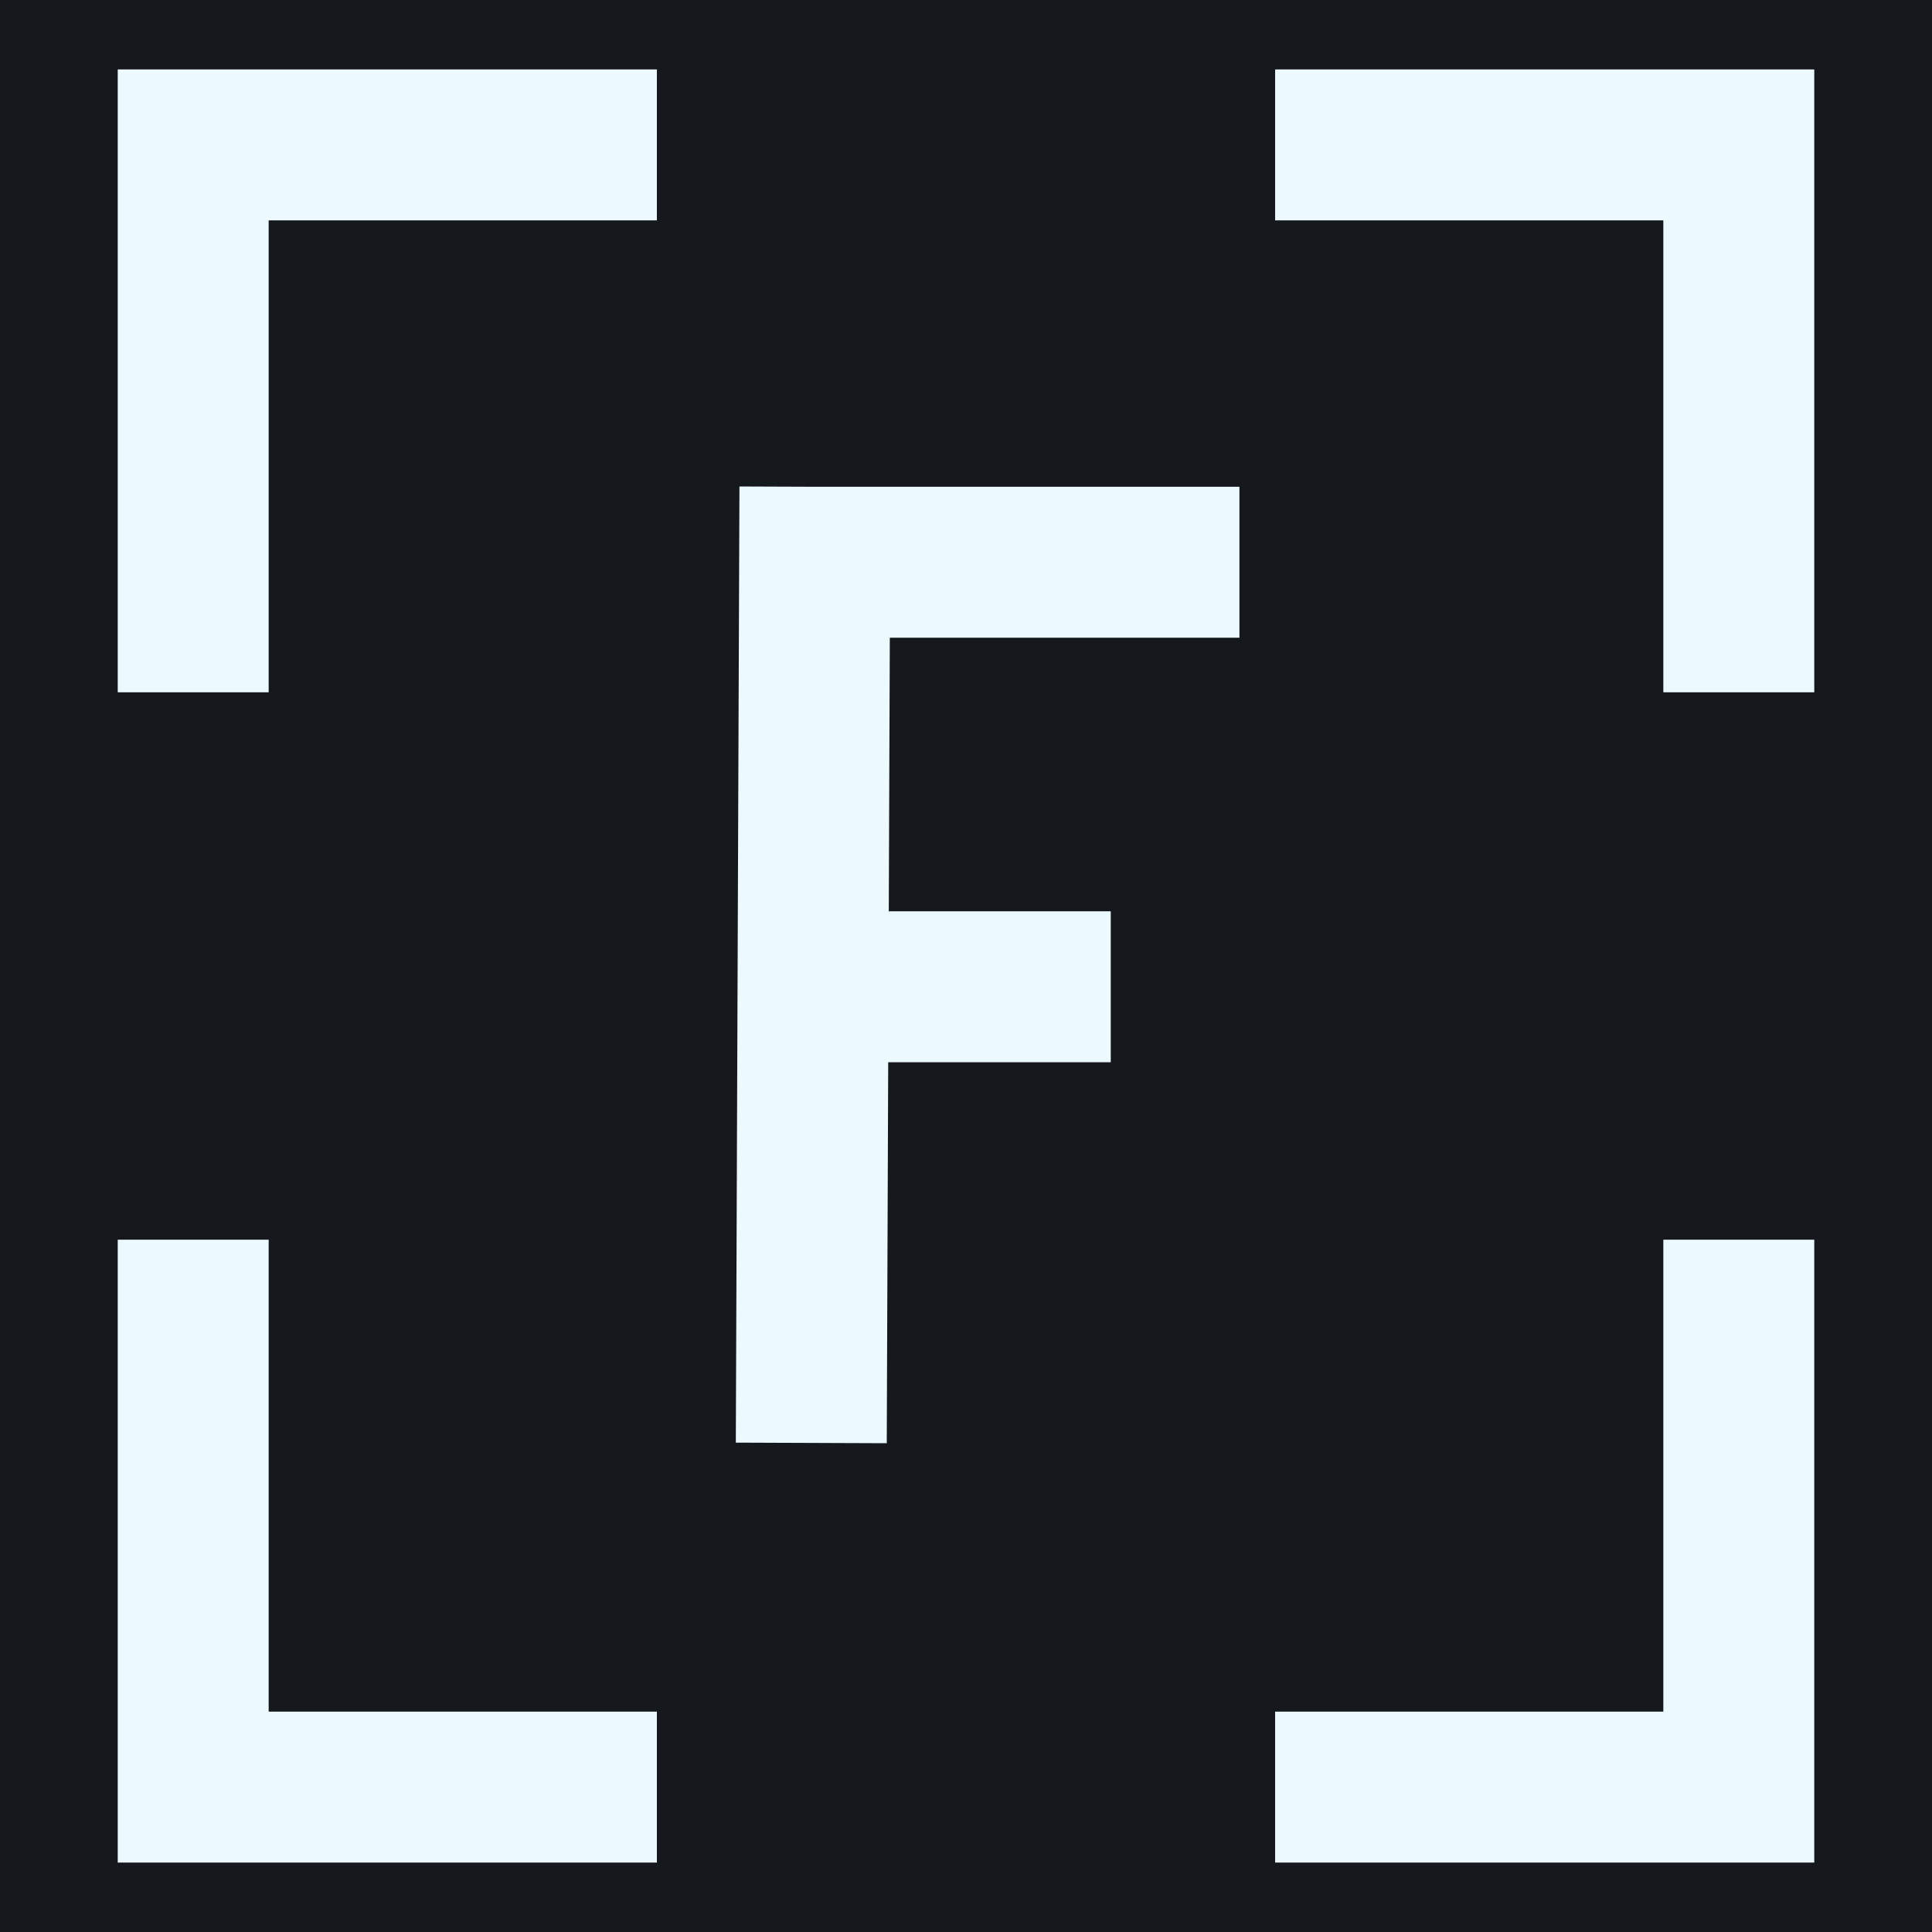
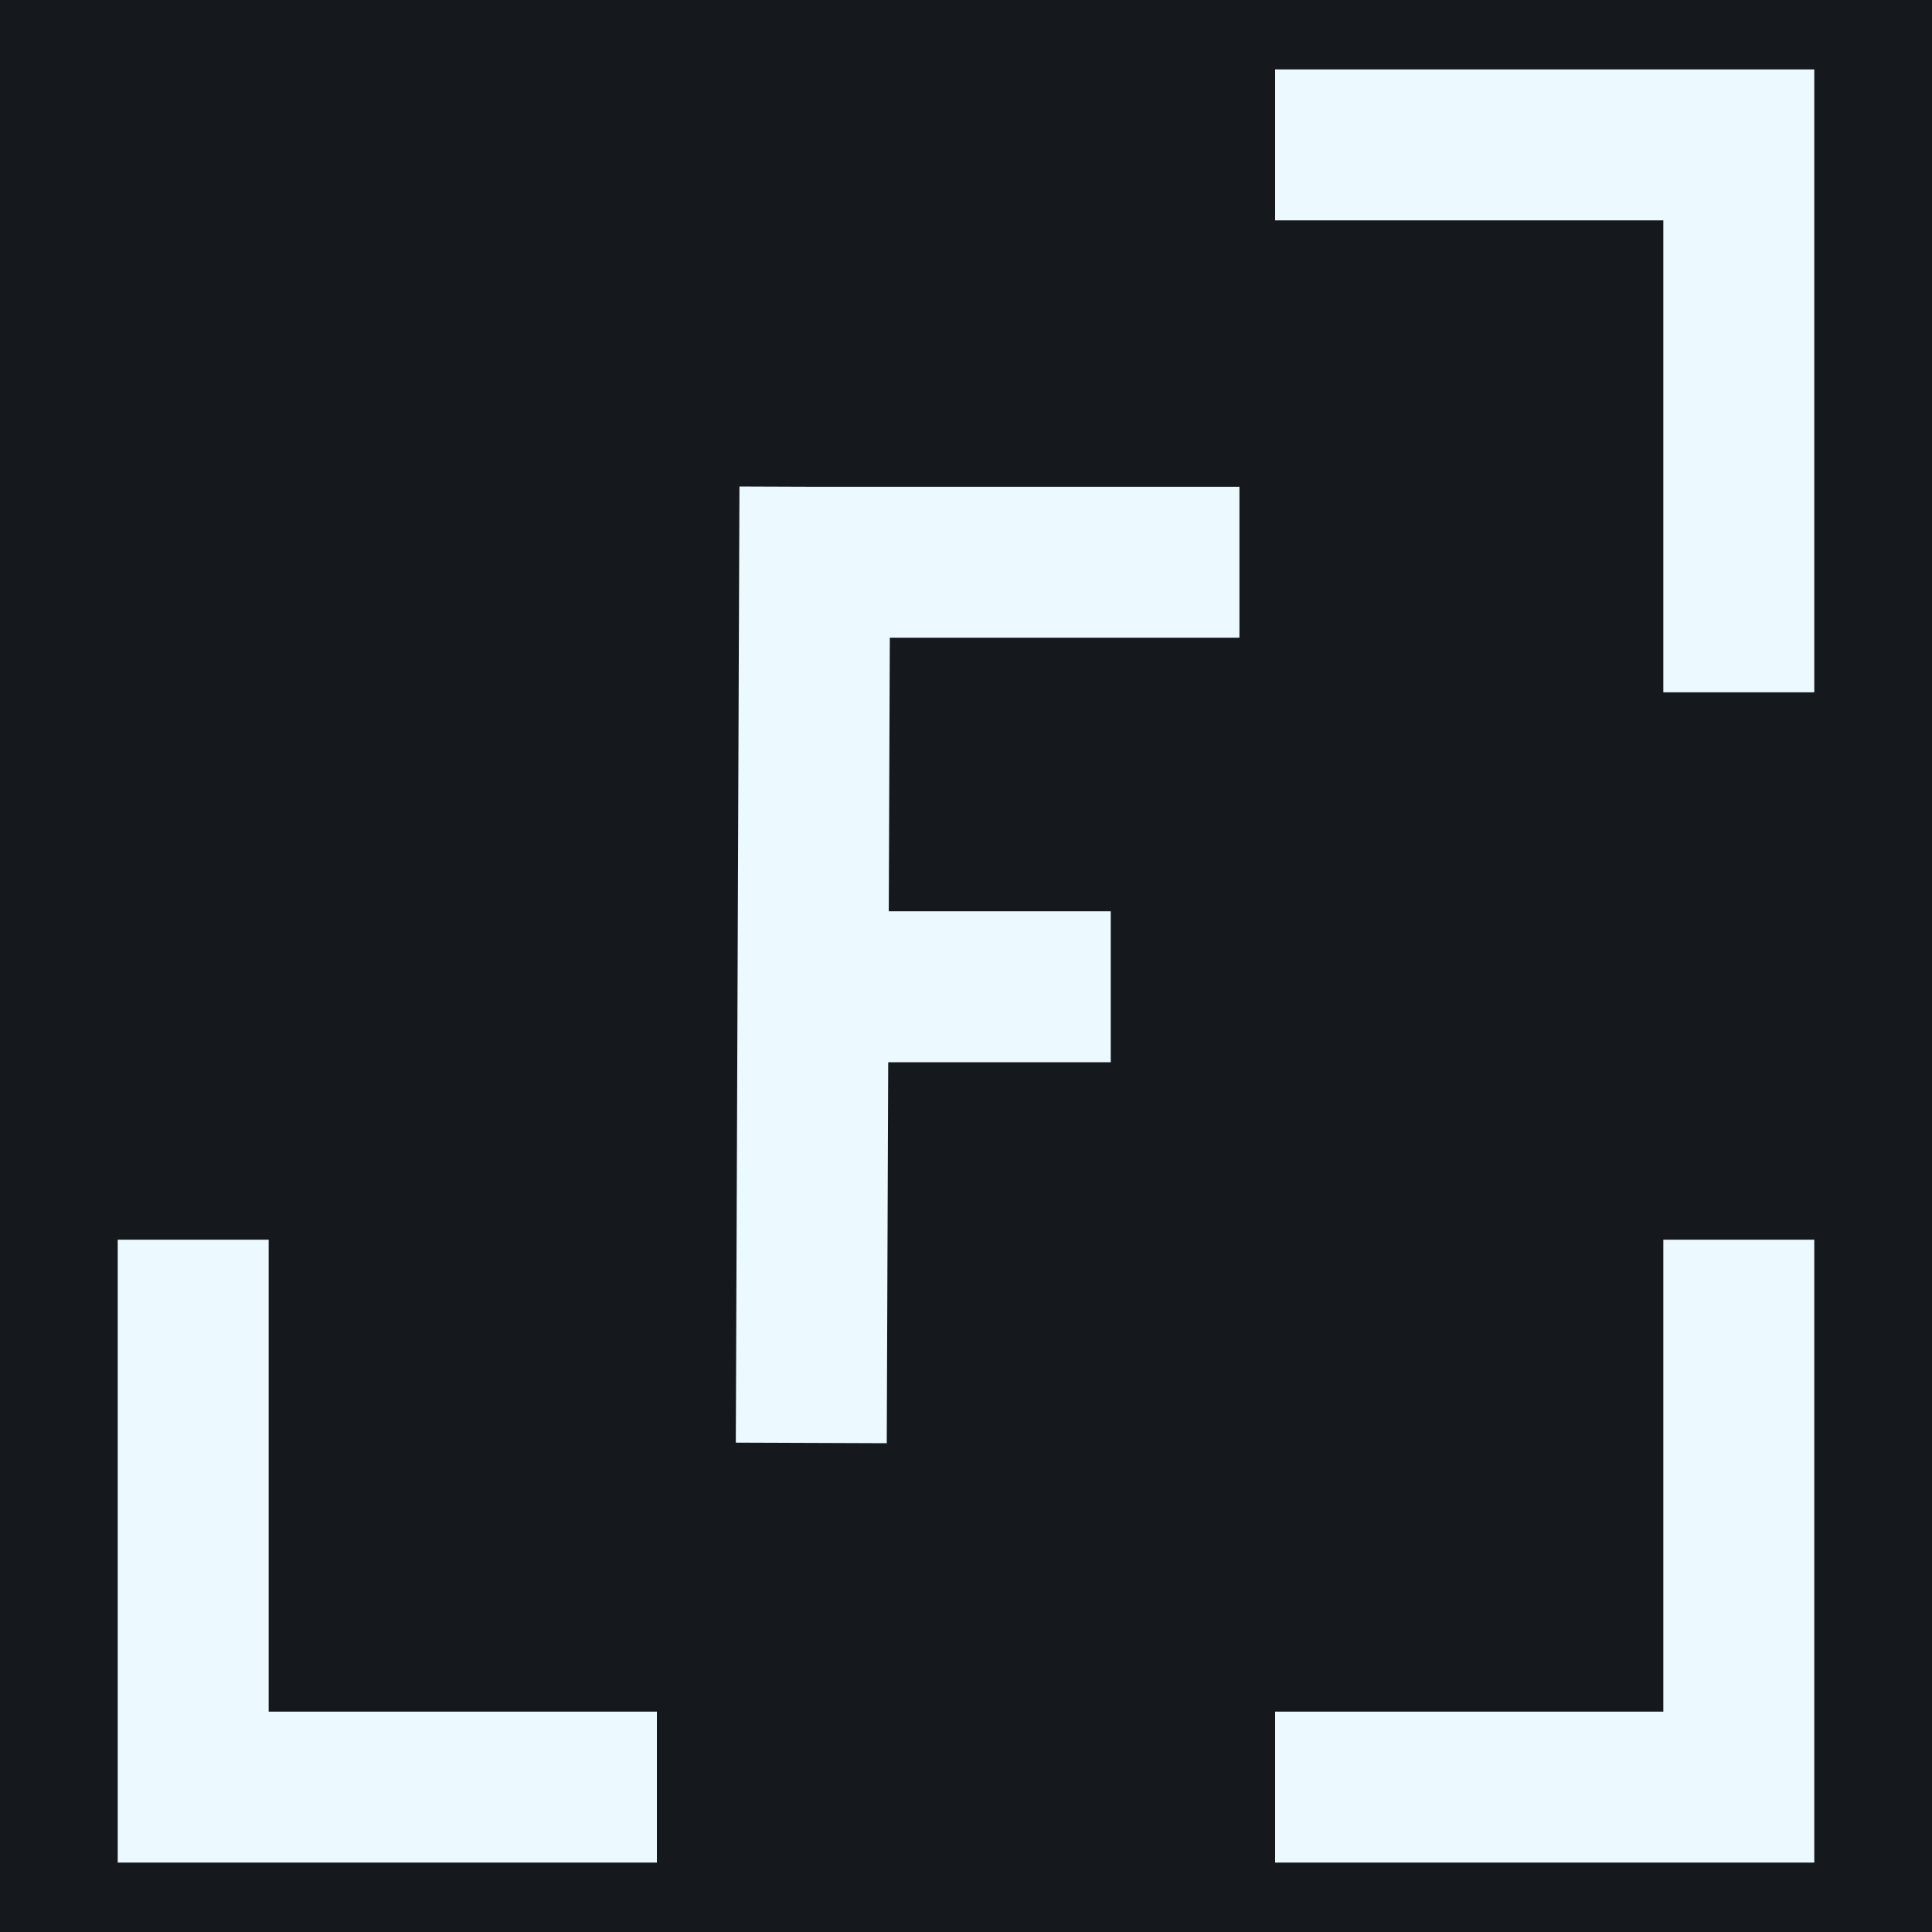
<svg xmlns="http://www.w3.org/2000/svg" version="1.1" width="512" height="512">
  <rect width="100%" height="100%" fill="#808080" stroke="none" />
  <svg width="512" height="512" viewBox="0 0 512 512" fill="none">
    <g clip-path="url(#clip0_19_4)">
      <rect width="512" height="512" fill="white" />
      <rect width="512" height="512" fill="#15191E" />
      <path d="M215.96 129L215 382.389M224.96 261.5H294.36M215.884 149H280.46H328.46" stroke="#ECF9FF" stroke-width="40" />
-       <path d="M174.08 38.4H51.2V183.467" stroke="#ECF9FF" stroke-width="40" />
      <path d="M51.2 328.533L51.2 473.6L174.08 473.6" stroke="#ECF9FF" stroke-width="40" />
      <path d="M337.92 473.6L460.8 473.6L460.8 328.533" stroke="#ECF9FF" stroke-width="40" />
      <path d="M460.8 183.467L460.8 38.4L337.92 38.4" stroke="#ECF9FF" stroke-width="40" />
    </g>
    <defs>
      <clipPath id="SvgjsClipPath1001">
        <rect width="512" height="512" fill="white" />
      </clipPath>
    </defs>
  </svg>
  <style>@media (prefers-color-scheme: light) { :root { filter: none; } }
@media (prefers-color-scheme: dark) { :root { filter: none; } }
</style>
</svg>